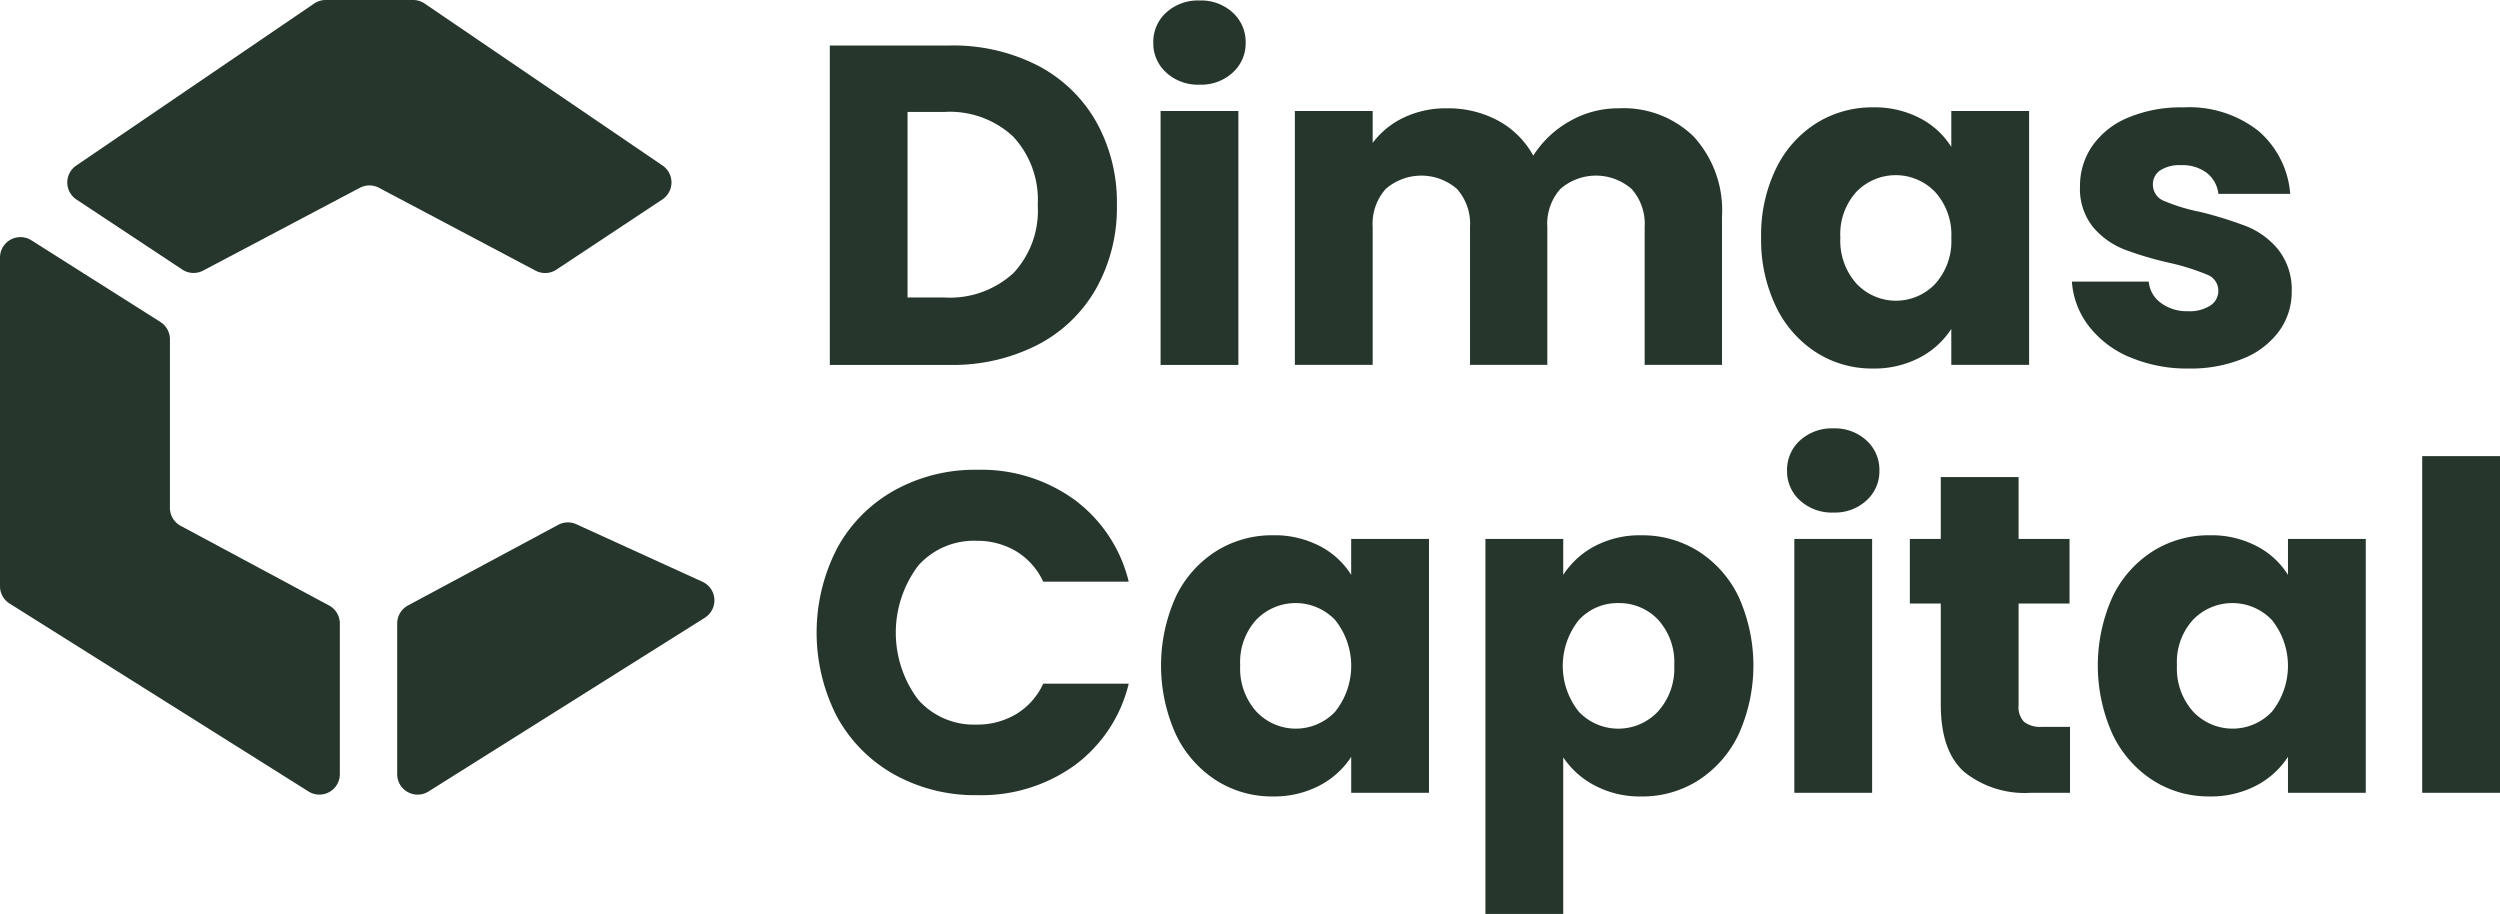
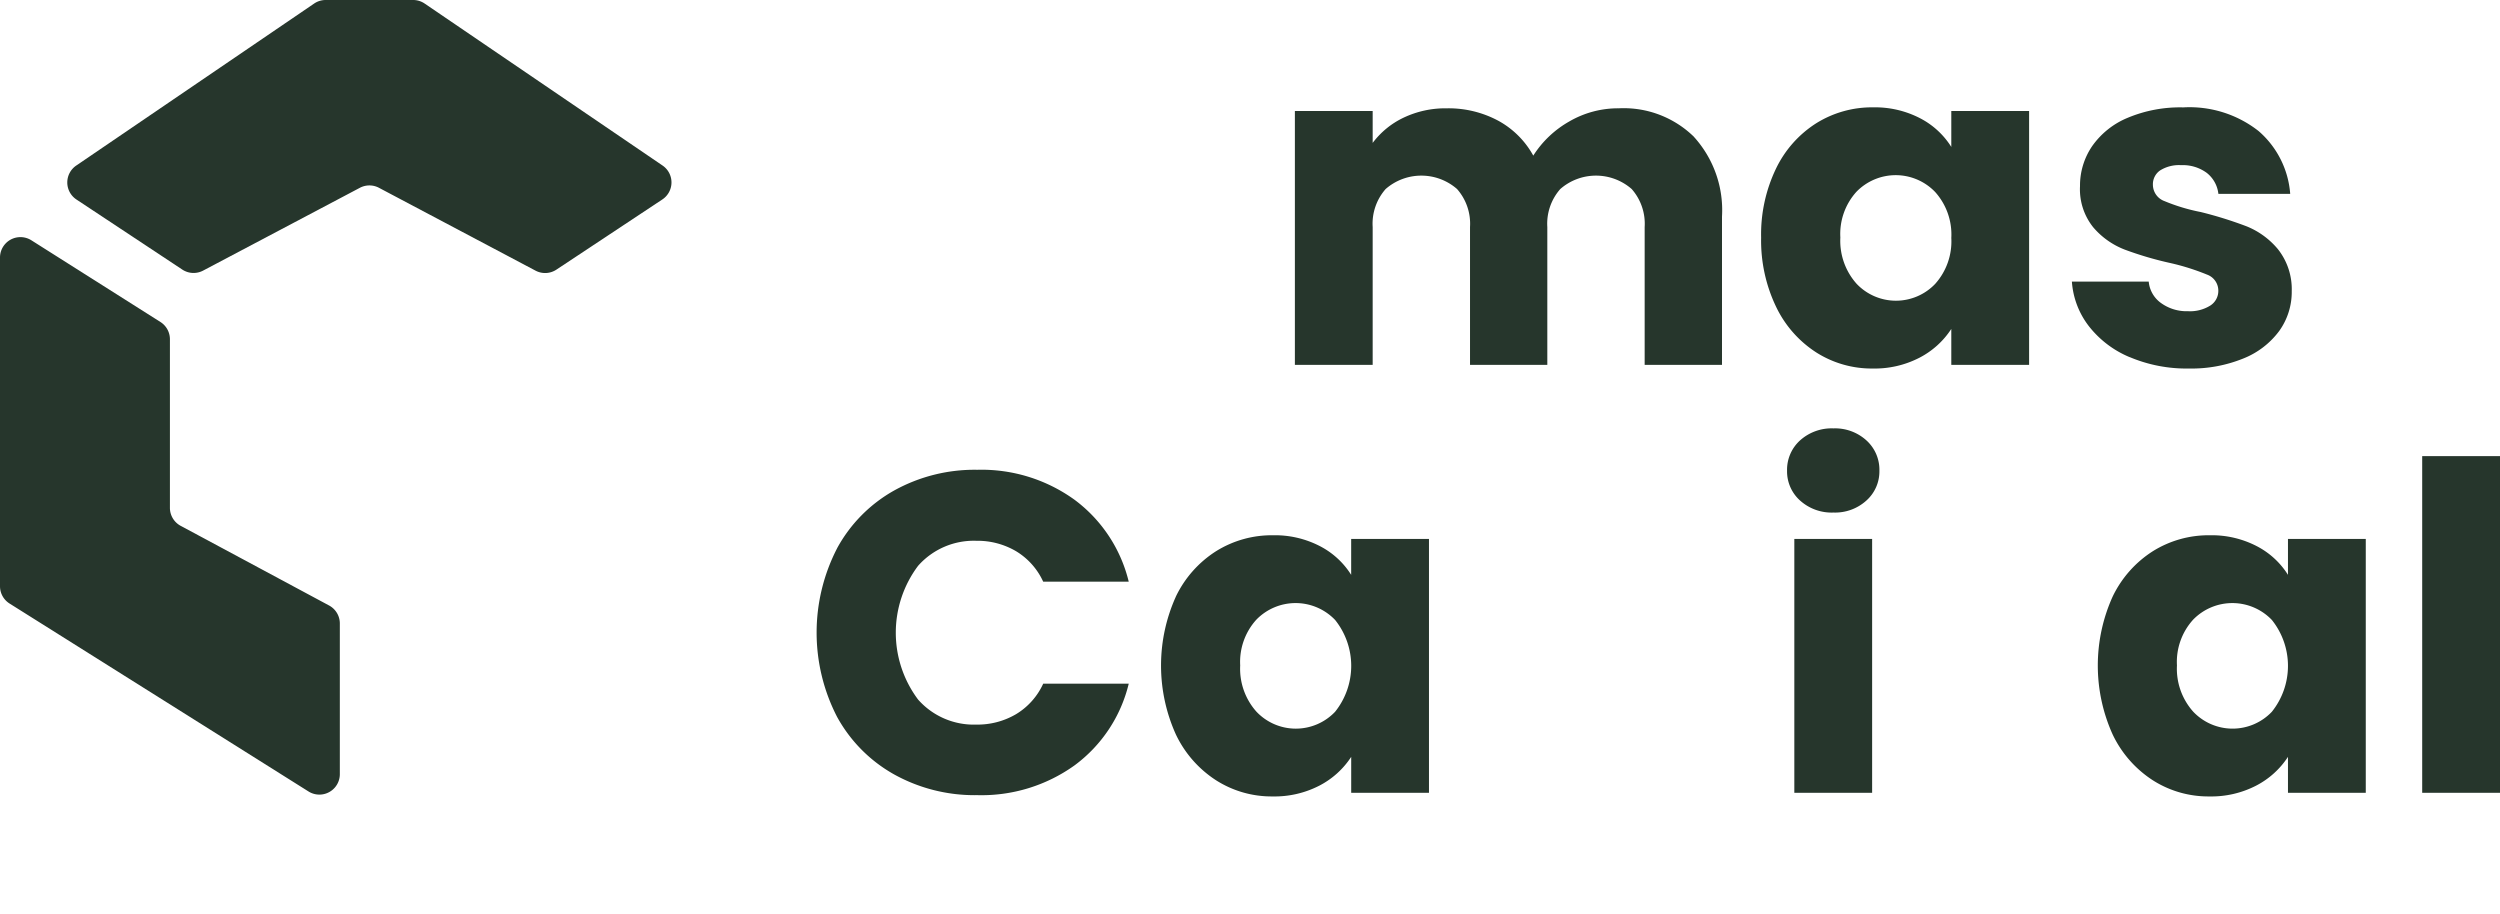
<svg xmlns="http://www.w3.org/2000/svg" width="172.452" height="63.037" viewBox="0 0 172.452 63.037">
  <g id="Grupo_80" data-name="Grupo 80" transform="translate(0)">
-     <path id="Trazado_1162" data-name="Trazado 1162" d="M190.724,11.053a9.871,9.871,0,0,1,4.032,3.876,11.384,11.384,0,0,1,1.428,5.759,11.405,11.405,0,0,1-1.428,5.744,9.814,9.814,0,0,1-4.048,3.892,12.834,12.834,0,0,1-6.073,1.381h-8.254V9.672h8.254a12.816,12.816,0,0,1,6.089,1.381m-1.7,14.343a6.3,6.3,0,0,0,1.7-4.708,6.407,6.407,0,0,0-1.7-4.739,6.407,6.407,0,0,0-4.739-1.695h-2.542v12.8h2.542a6.475,6.475,0,0,0,4.739-1.663" transform="translate(-119.14 -6.533)" fill="#26362c" />
-     <path id="Trazado_1163" data-name="Trazado 1163" d="M246.032,5.071a2.693,2.693,0,0,1-.895-2.056,2.73,2.73,0,0,1,.895-2.087A3.254,3.254,0,0,1,248.339.1a3.213,3.213,0,0,1,2.275.832,2.732,2.732,0,0,1,.894,2.087,2.7,2.7,0,0,1-.894,2.056,3.21,3.21,0,0,1-2.275.832,3.251,3.251,0,0,1-2.307-.832m4.974,20.165h-5.366V7.724h5.366Z" transform="translate(-165.582 -0.066)" fill="#26362c" />
    <path id="Trazado_1164" data-name="Trazado 1164" d="M302.752,24.994a7.53,7.53,0,0,1,1.93,5.492V40.718h-5.335v-9.51a3.619,3.619,0,0,0-.894-2.621,3.741,3.741,0,0,0-4.927,0,3.619,3.619,0,0,0-.894,2.621v9.51H287.3v-9.51a3.619,3.619,0,0,0-.894-2.621,3.741,3.741,0,0,0-4.927,0,3.619,3.619,0,0,0-.894,2.621v9.51h-5.366V23.205h5.366v2.2a5.746,5.746,0,0,1,2.134-1.742,6.712,6.712,0,0,1,2.982-.644,7.251,7.251,0,0,1,3.531.847,6.075,6.075,0,0,1,2.432,2.416,7.057,7.057,0,0,1,2.479-2.354,6.7,6.7,0,0,1,3.421-.91,6.926,6.926,0,0,1,5.194,1.977" transform="translate(-185.897 -15.547)" fill="#26362c" />
    <path id="Trazado_1165" data-name="Trazado 1165" d="M375.355,27.06a7.608,7.608,0,0,1,2.777-3.139,7.252,7.252,0,0,1,3.923-1.1,6.741,6.741,0,0,1,3.248.753,5.548,5.548,0,0,1,2.15,1.977V23.074h5.367V40.586h-5.367V38.107a5.8,5.8,0,0,1-2.181,1.977,6.739,6.739,0,0,1-3.248.753,7.119,7.119,0,0,1-3.892-1.114,7.691,7.691,0,0,1-2.777-3.17,10.559,10.559,0,0,1-1.02-4.754,10.463,10.463,0,0,1,1.02-4.739m10.985,1.6a3.772,3.772,0,0,0-5.429-.016A4.333,4.333,0,0,0,379.8,31.8a4.444,4.444,0,0,0,1.115,3.185A3.737,3.737,0,0,0,386.34,35a4.39,4.39,0,0,0,1.114-3.17,4.392,4.392,0,0,0-1.114-3.17" transform="translate(-252.851 -15.416)" fill="#26362c" />
    <path id="Trazado_1166" data-name="Trazado 1166" d="M444.37,40.053a6.967,6.967,0,0,1-2.824-2.15,5.653,5.653,0,0,1-1.161-3.06h5.3a2.039,2.039,0,0,0,.847,1.475,3,3,0,0,0,1.852.565,2.642,2.642,0,0,0,1.553-.392,1.2,1.2,0,0,0,.549-1.02,1.177,1.177,0,0,0-.784-1.114,15.942,15.942,0,0,0-2.542-.8,23.709,23.709,0,0,1-3.139-.926,5.41,5.41,0,0,1-2.166-1.538,4.19,4.19,0,0,1-.91-2.84,4.822,4.822,0,0,1,.831-2.746,5.6,5.6,0,0,1,2.448-1.961,9.371,9.371,0,0,1,3.844-.722,7.71,7.71,0,0,1,5.195,1.632,6.353,6.353,0,0,1,2.181,4.331H450.49a2.14,2.14,0,0,0-.8-1.444,2.779,2.779,0,0,0-1.774-.534,2.453,2.453,0,0,0-1.443.361,1.153,1.153,0,0,0-.5.989,1.207,1.207,0,0,0,.8,1.13,12.812,12.812,0,0,0,2.5.753,27.369,27.369,0,0,1,3.17.989,5.475,5.475,0,0,1,2.15,1.569,4.445,4.445,0,0,1,.957,2.9,4.607,4.607,0,0,1-.863,2.746,5.7,5.7,0,0,1-2.479,1.9,9.49,9.49,0,0,1-3.75.691,10.065,10.065,0,0,1-4.08-.785" transform="translate(-297.464 -15.416)" fill="#26362c" />
    <path id="Trazado_1167" data-name="Trazado 1167" d="M174.989,105.268a10.1,10.1,0,0,1,3.939-3.986,11.436,11.436,0,0,1,5.728-1.428,10.961,10.961,0,0,1,6.716,2.071,9.95,9.95,0,0,1,3.735,5.649h-5.9a4.767,4.767,0,0,0-1.867-2.1,5.251,5.251,0,0,0-2.746-.722,5.127,5.127,0,0,0-4.017,1.726,7.688,7.688,0,0,0,0,9.227,5.124,5.124,0,0,0,4.017,1.726,5.248,5.248,0,0,0,2.746-.722,4.762,4.762,0,0,0,1.867-2.1h5.9a9.876,9.876,0,0,1-3.735,5.633,11.017,11.017,0,0,1-6.716,2.056,11.432,11.432,0,0,1-5.728-1.428,10.123,10.123,0,0,1-3.939-3.97,12.675,12.675,0,0,1,0-11.628" transform="translate(-117.246 -67.448)" fill="#26362c" />
    <path id="Trazado_1168" data-name="Trazado 1168" d="M247.8,118.016a7.608,7.608,0,0,1,2.777-3.139,7.252,7.252,0,0,1,3.923-1.1,6.741,6.741,0,0,1,3.248.753,5.548,5.548,0,0,1,2.15,1.977V114.03h5.367v17.512H259.9v-2.479a5.8,5.8,0,0,1-2.181,1.977,6.738,6.738,0,0,1-3.248.753,7.119,7.119,0,0,1-3.892-1.114,7.691,7.691,0,0,1-2.777-3.17,11.554,11.554,0,0,1,0-9.493m10.985,1.6a3.772,3.772,0,0,0-5.43-.016,4.333,4.333,0,0,0-1.114,3.154,4.444,4.444,0,0,0,1.114,3.185,3.737,3.737,0,0,0,5.43.016,5.068,5.068,0,0,0,0-6.34" transform="translate(-166.693 -76.854)" fill="#26362c" />
-     <path id="Trazado_1169" data-name="Trazado 1169" d="M323.265,114.532a6.648,6.648,0,0,1,3.233-.753,7.254,7.254,0,0,1,3.923,1.1,7.614,7.614,0,0,1,2.777,3.139,11.55,11.55,0,0,1,0,9.493,7.7,7.7,0,0,1-2.777,3.17,7.176,7.176,0,0,1-3.923,1.114,6.672,6.672,0,0,1-3.217-.753,5.888,5.888,0,0,1-2.181-1.946v10.8h-5.367V114.03H321.1v2.479a5.82,5.82,0,0,1,2.165-1.977m4.378,5.069a3.681,3.681,0,0,0-2.746-1.145,3.619,3.619,0,0,0-2.714,1.161,5.065,5.065,0,0,0,0,6.34,3.755,3.755,0,0,0,5.445-.016,4.407,4.407,0,0,0,1.129-3.185,4.334,4.334,0,0,0-1.114-3.154" transform="translate(-213.267 -76.854)" fill="#26362c" />
    <path id="Trazado_1170" data-name="Trazado 1170" d="M380.741,96.027a2.694,2.694,0,0,1-.894-2.056,2.731,2.731,0,0,1,.894-2.087,3.255,3.255,0,0,1,2.307-.831,3.212,3.212,0,0,1,2.275.831,2.731,2.731,0,0,1,.894,2.087,2.694,2.694,0,0,1-.894,2.056,3.21,3.21,0,0,1-2.275.832,3.252,3.252,0,0,1-2.307-.832m4.974,20.165h-5.367V98.679h5.367Z" transform="translate(-256.574 -61.503)" fill="#26362c" />
-     <path id="Trazado_1171" data-name="Trazado 1171" d="M417,118.63v4.551h-2.731a6.682,6.682,0,0,1-4.551-1.428q-1.632-1.428-1.632-4.661v-6.967h-2.134v-4.457h2.134V101.4h5.367v4.268h3.515v4.457h-3.515v7.03a1.471,1.471,0,0,0,.376,1.13,1.839,1.839,0,0,0,1.256.345Z" transform="translate(-274.209 -68.492)" fill="#26362c" />
    <path id="Trazado_1172" data-name="Trazado 1172" d="M446.915,118.016a7.609,7.609,0,0,1,2.777-3.139,7.252,7.252,0,0,1,3.923-1.1,6.741,6.741,0,0,1,3.248.753,5.547,5.547,0,0,1,2.15,1.977V114.03h5.367v17.512h-5.367v-2.479a5.8,5.8,0,0,1-2.181,1.977,6.739,6.739,0,0,1-3.248.753,7.12,7.12,0,0,1-3.892-1.114,7.691,7.691,0,0,1-2.777-3.17,11.554,11.554,0,0,1,0-9.493m10.984,1.6a3.772,3.772,0,0,0-5.429-.016,4.333,4.333,0,0,0-1.115,3.154,4.444,4.444,0,0,0,1.115,3.185,3.737,3.737,0,0,0,5.429.016,5.068,5.068,0,0,0,0-6.34" transform="translate(-301.187 -76.854)" fill="#26362c" />
    <rect id="Rectángulo_146" data-name="Rectángulo 146" width="5.367" height="23.224" transform="translate(167.085 31.464)" fill="#26362c" />
    <path id="Trazado_1173" data-name="Trazado 1173" d="M32.127,0h6.036a1.41,1.41,0,0,1,.793.245l16.41,11.173a1.41,1.41,0,0,1-.016,2.342L48.044,18.6a1.411,1.411,0,0,1-1.438.07l-10.8-5.715a1.41,1.41,0,0,0-1.319,0L23.674,18.666a1.41,1.41,0,0,1-1.437-.071l-7.3-4.832a1.41,1.41,0,0,1-.016-2.342L31.333.245A1.41,1.41,0,0,1,32.127,0" transform="translate(-9.663)" fill="#26362c" />
-     <path id="Trazado_1174" data-name="Trazado 1174" d="M105.652,117.612,86.586,129.6a1.41,1.41,0,0,1-2.161-1.194V118.012a1.41,1.41,0,0,1,.743-1.243l10.362-5.562a1.41,1.41,0,0,1,1.252-.041l8.7,3.968a1.41,1.41,0,0,1,.166,2.477" transform="translate(-57.026 -75.003)" fill="#26362c" />
    <path id="Trazado_1175" data-name="Trazado 1175" d="M0,51.808v22.67a1.41,1.41,0,0,0,.66,1.194L21.281,88.636a1.41,1.41,0,0,0,2.161-1.194V77.049a1.41,1.41,0,0,0-.743-1.243L12.464,70.313a1.41,1.41,0,0,1-.743-1.243V57.442a1.41,1.41,0,0,0-.656-1.192l-8.9-5.634A1.41,1.41,0,0,0,0,51.808" transform="translate(0 -34.04)" fill="#26362c" />
  </g>
</svg>